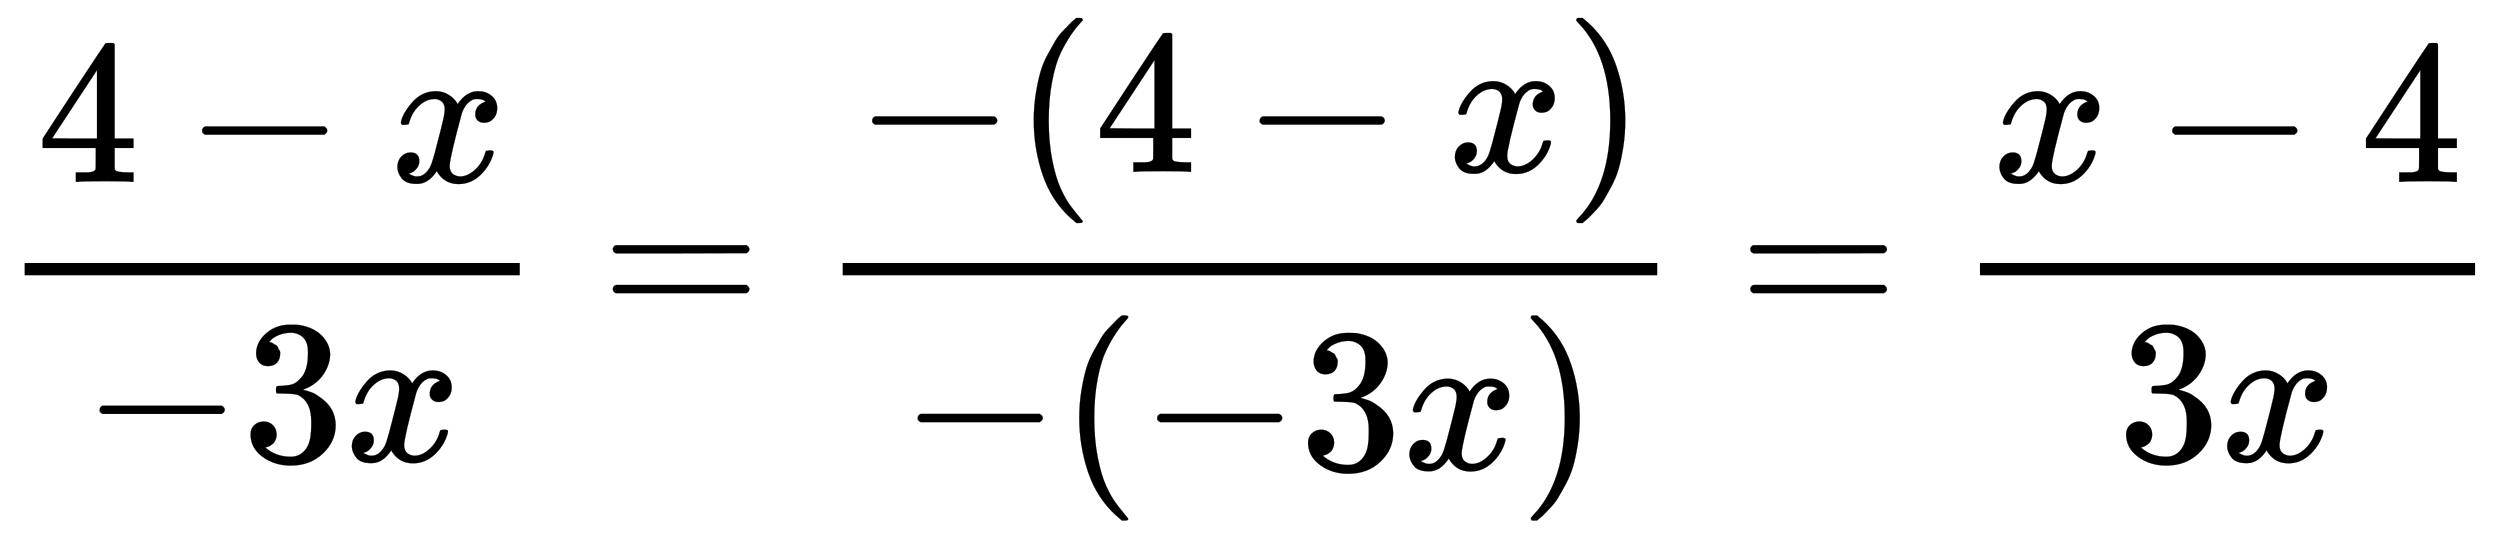
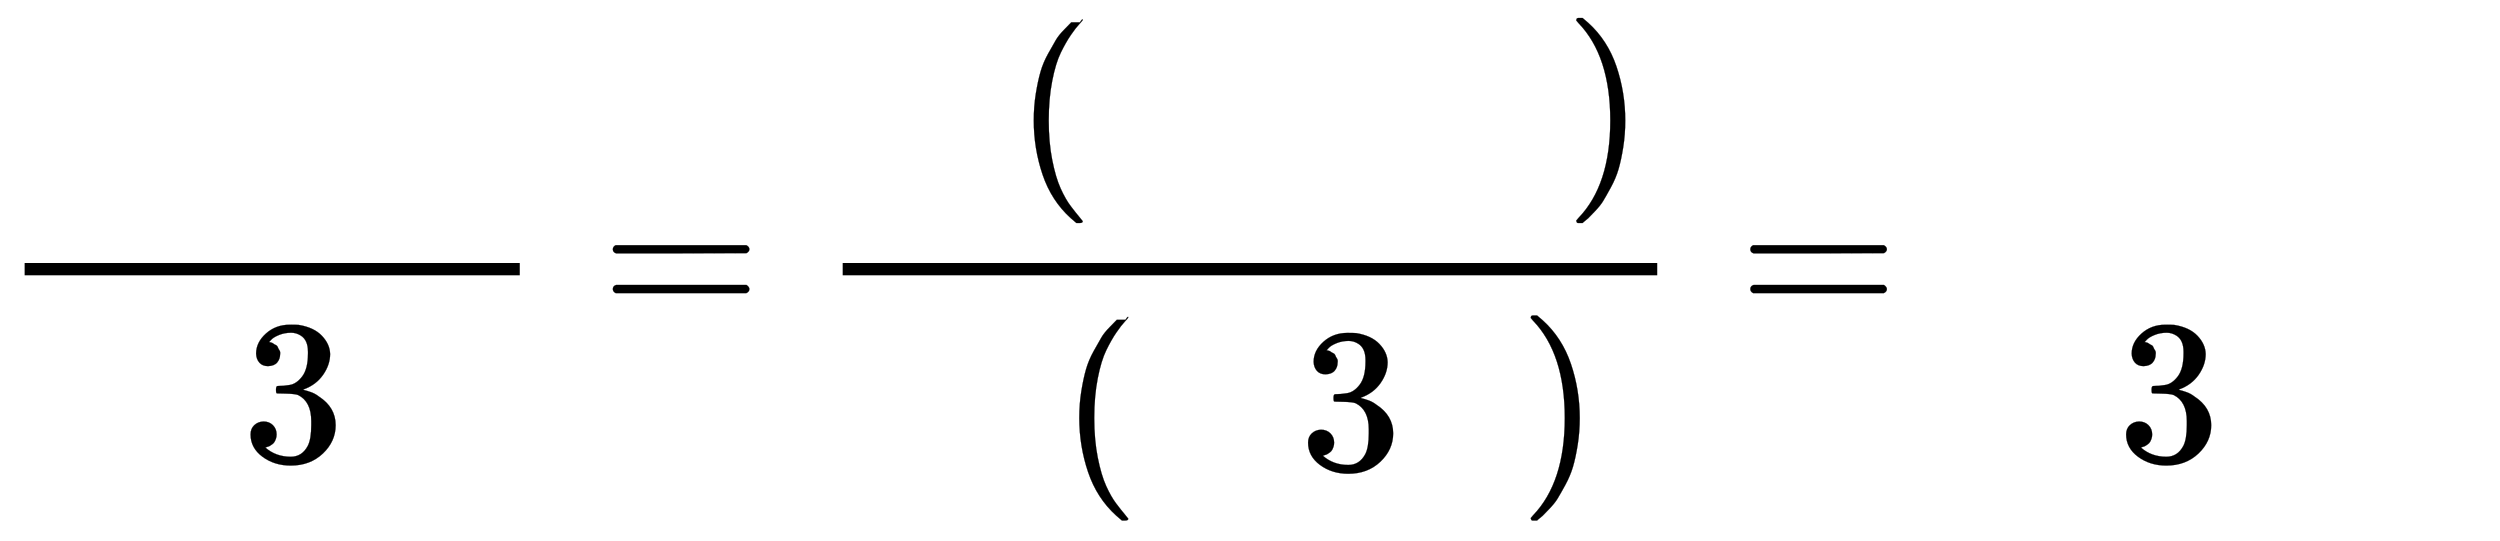
<svg xmlns="http://www.w3.org/2000/svg" width="28.32ex" height="6.134ex" style="vertical-align: -2.505ex; background-color: white;" viewBox="0 -1562.8 12193.4 2641.1" role="img" focusable="false" aria-labelledby="MathJax-SVG-1-Title">
  <title id="MathJax-SVG-1-Title">\dfrac{4 - x}{-3x}= \dfrac{-(4 - x)}{-(-3x)}= \dfrac{x - 4}{3x}</title>
  <defs aria-hidden="true">
-     <path stroke-width="1" id="E1-MJMAIN-34" d="M462 0Q444 3 333 3Q217 3 199 0H190V46H221Q241 46 248 46T265 48T279 53T286 61Q287 63 287 115V165H28V211L179 442Q332 674 334 675Q336 677 355 677H373L379 671V211H471V165H379V114Q379 73 379 66T385 54Q393 47 442 46H471V0H462ZM293 211V545L74 212L183 211H293Z" />
-     <path stroke-width="1" id="E1-MJMAIN-2212" d="M84 237T84 250T98 270H679Q694 262 694 250T679 230H98Q84 237 84 250Z" />
-     <path stroke-width="1" id="E1-MJMATHI-78" d="M52 289Q59 331 106 386T222 442Q257 442 286 424T329 379Q371 442 430 442Q467 442 494 420T522 361Q522 332 508 314T481 292T458 288Q439 288 427 299T415 328Q415 374 465 391Q454 404 425 404Q412 404 406 402Q368 386 350 336Q290 115 290 78Q290 50 306 38T341 26Q378 26 414 59T463 140Q466 150 469 151T485 153H489Q504 153 504 145Q504 144 502 134Q486 77 440 33T333 -11Q263 -11 227 52Q186 -10 133 -10H127Q78 -10 57 16T35 71Q35 103 54 123T99 143Q142 143 142 101Q142 81 130 66T107 46T94 41L91 40Q91 39 97 36T113 29T132 26Q168 26 194 71Q203 87 217 139T245 247T261 313Q266 340 266 352Q266 380 251 392T217 404Q177 404 142 372T93 290Q91 281 88 280T72 278H58Q52 284 52 289Z" />
    <path stroke-width="1" id="E1-MJMAIN-33" d="M127 463Q100 463 85 480T69 524Q69 579 117 622T233 665Q268 665 277 664Q351 652 390 611T430 522Q430 470 396 421T302 350L299 348Q299 347 308 345T337 336T375 315Q457 262 457 175Q457 96 395 37T238 -22Q158 -22 100 21T42 130Q42 158 60 175T105 193Q133 193 151 175T169 130Q169 119 166 110T159 94T148 82T136 74T126 70T118 67L114 66Q165 21 238 21Q293 21 321 74Q338 107 338 175V195Q338 290 274 322Q259 328 213 329L171 330L168 332Q166 335 166 348Q166 366 174 366Q202 366 232 371Q266 376 294 413T322 525V533Q322 590 287 612Q265 626 240 626Q208 626 181 615T143 592T132 580H135Q138 579 143 578T153 573T165 566T175 555T183 540T186 520Q186 498 172 481T127 463Z" />
    <path stroke-width="1" id="E1-MJMAIN-3D" d="M56 347Q56 360 70 367H707Q722 359 722 347Q722 336 708 328L390 327H72Q56 332 56 347ZM56 153Q56 168 72 173H708Q722 163 722 153Q722 140 707 133H70Q56 140 56 153Z" />
-     <path stroke-width="1" id="E1-MJMAIN-28" d="M94 250Q94 319 104 381T127 488T164 576T202 643T244 695T277 729T302 750H315H319Q333 750 333 741Q333 738 316 720T275 667T226 581T184 443T167 250T184 58T225 -81T274 -167T316 -220T333 -241Q333 -250 318 -250H315H302L274 -226Q180 -141 137 -14T94 250Z" />
+     <path stroke-width="1" id="E1-MJMAIN-28" d="M94 250Q94 319 104 381T127 488T164 576T202 643T244 695T277 729H315H319Q333 750 333 741Q333 738 316 720T275 667T226 581T184 443T167 250T184 58T225 -81T274 -167T316 -220T333 -241Q333 -250 318 -250H315H302L274 -226Q180 -141 137 -14T94 250Z" />
    <path stroke-width="1" id="E1-MJMAIN-29" d="M60 749L64 750Q69 750 74 750H86L114 726Q208 641 251 514T294 250Q294 182 284 119T261 12T224 -76T186 -143T145 -194T113 -227T90 -246Q87 -249 86 -250H74Q66 -250 63 -250T58 -247T55 -238Q56 -237 66 -225Q221 -64 221 250T66 725Q56 737 55 738Q55 746 60 749Z" />
  </defs>
  <g stroke="currentColor" fill="currentColor" stroke-width="0" transform="matrix(1 0 0 -1 0 0)" aria-hidden="true">
    <g transform="translate(120,0)">
      <rect stroke="none" width="2415" height="60" x="0" y="220" />
      <g transform="translate(60,676)">
        <use href="#E1-MJMAIN-34" x="0" y="0" />
        <use href="#E1-MJMAIN-2212" x="722" y="0" />
        <use href="#E1-MJMATHI-78" x="1723" y="0" />
      </g>
      <g transform="translate(282,-686)">
        <use href="#E1-MJMAIN-2212" x="0" y="0" />
        <use href="#E1-MJMAIN-33" x="778" y="0" />
        <use href="#E1-MJMATHI-78" x="1279" y="0" />
      </g>
    </g>
    <use href="#E1-MJMAIN-3D" x="2933" y="0" />
    <g transform="translate(3990,0)">
      <g transform="translate(120,0)">
        <rect stroke="none" width="3973" height="60" x="0" y="220" />
        <g transform="translate(60,725)">
          <use href="#E1-MJMAIN-2212" x="0" y="0" />
          <use href="#E1-MJMAIN-28" x="778" y="0" />
          <use href="#E1-MJMAIN-34" x="1168" y="0" />
          <use href="#E1-MJMAIN-2212" x="1890" y="0" />
          <use href="#E1-MJMATHI-78" x="2891" y="0" />
          <use href="#E1-MJMAIN-29" x="3463" y="0" />
        </g>
        <g transform="translate(282,-726)">
          <use href="#E1-MJMAIN-2212" x="0" y="0" />
          <use href="#E1-MJMAIN-28" x="778" y="0" />
          <use href="#E1-MJMAIN-2212" x="1168" y="0" />
          <use href="#E1-MJMAIN-33" x="1946" y="0" />
          <use href="#E1-MJMATHI-78" x="2447" y="0" />
          <use href="#E1-MJMAIN-29" x="3019" y="0" />
        </g>
      </g>
    </g>
    <use href="#E1-MJMAIN-3D" x="8481" y="0" />
    <g transform="translate(9537,0)">
      <g transform="translate(120,0)">
-         <rect stroke="none" width="2415" height="60" x="0" y="220" />
        <g transform="translate(60,676)">
          <use href="#E1-MJMATHI-78" x="0" y="0" />
          <use href="#E1-MJMAIN-2212" x="794" y="0" />
          <use href="#E1-MJMAIN-34" x="1795" y="0" />
        </g>
        <g transform="translate(671,-686)">
          <use href="#E1-MJMAIN-33" x="0" y="0" />
          <use href="#E1-MJMATHI-78" x="500" y="0" />
        </g>
      </g>
    </g>
  </g>
</svg>